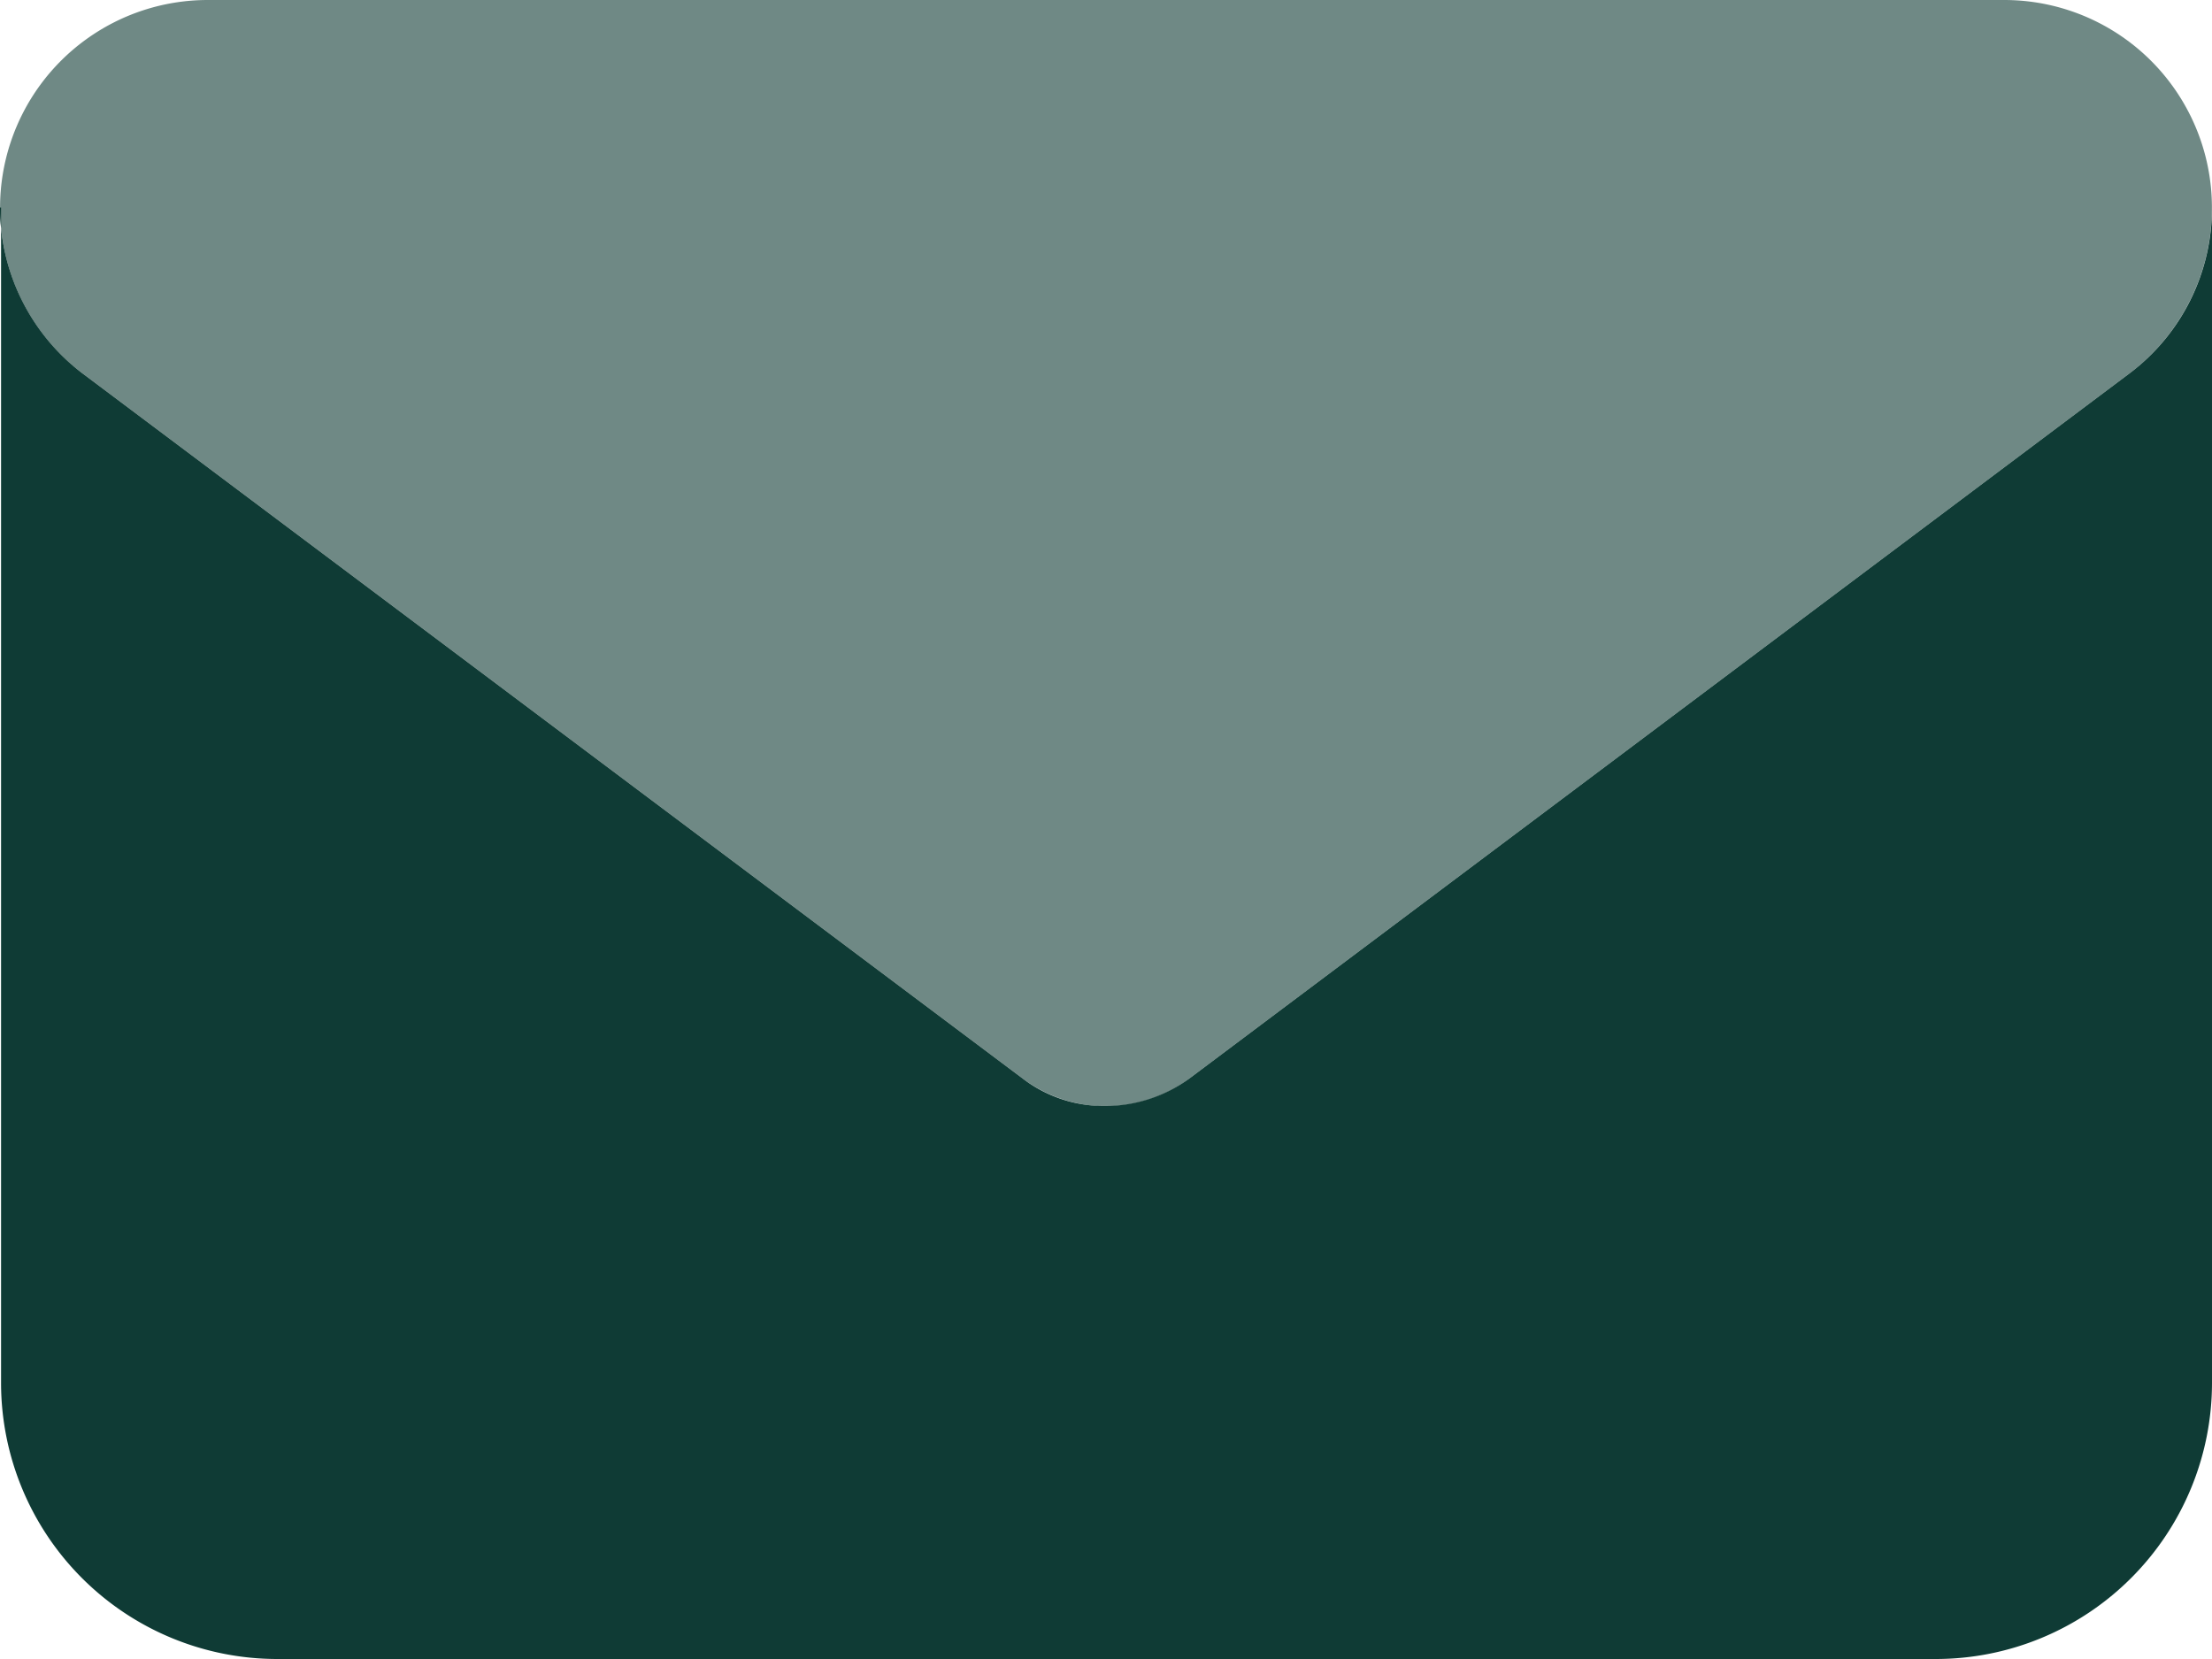
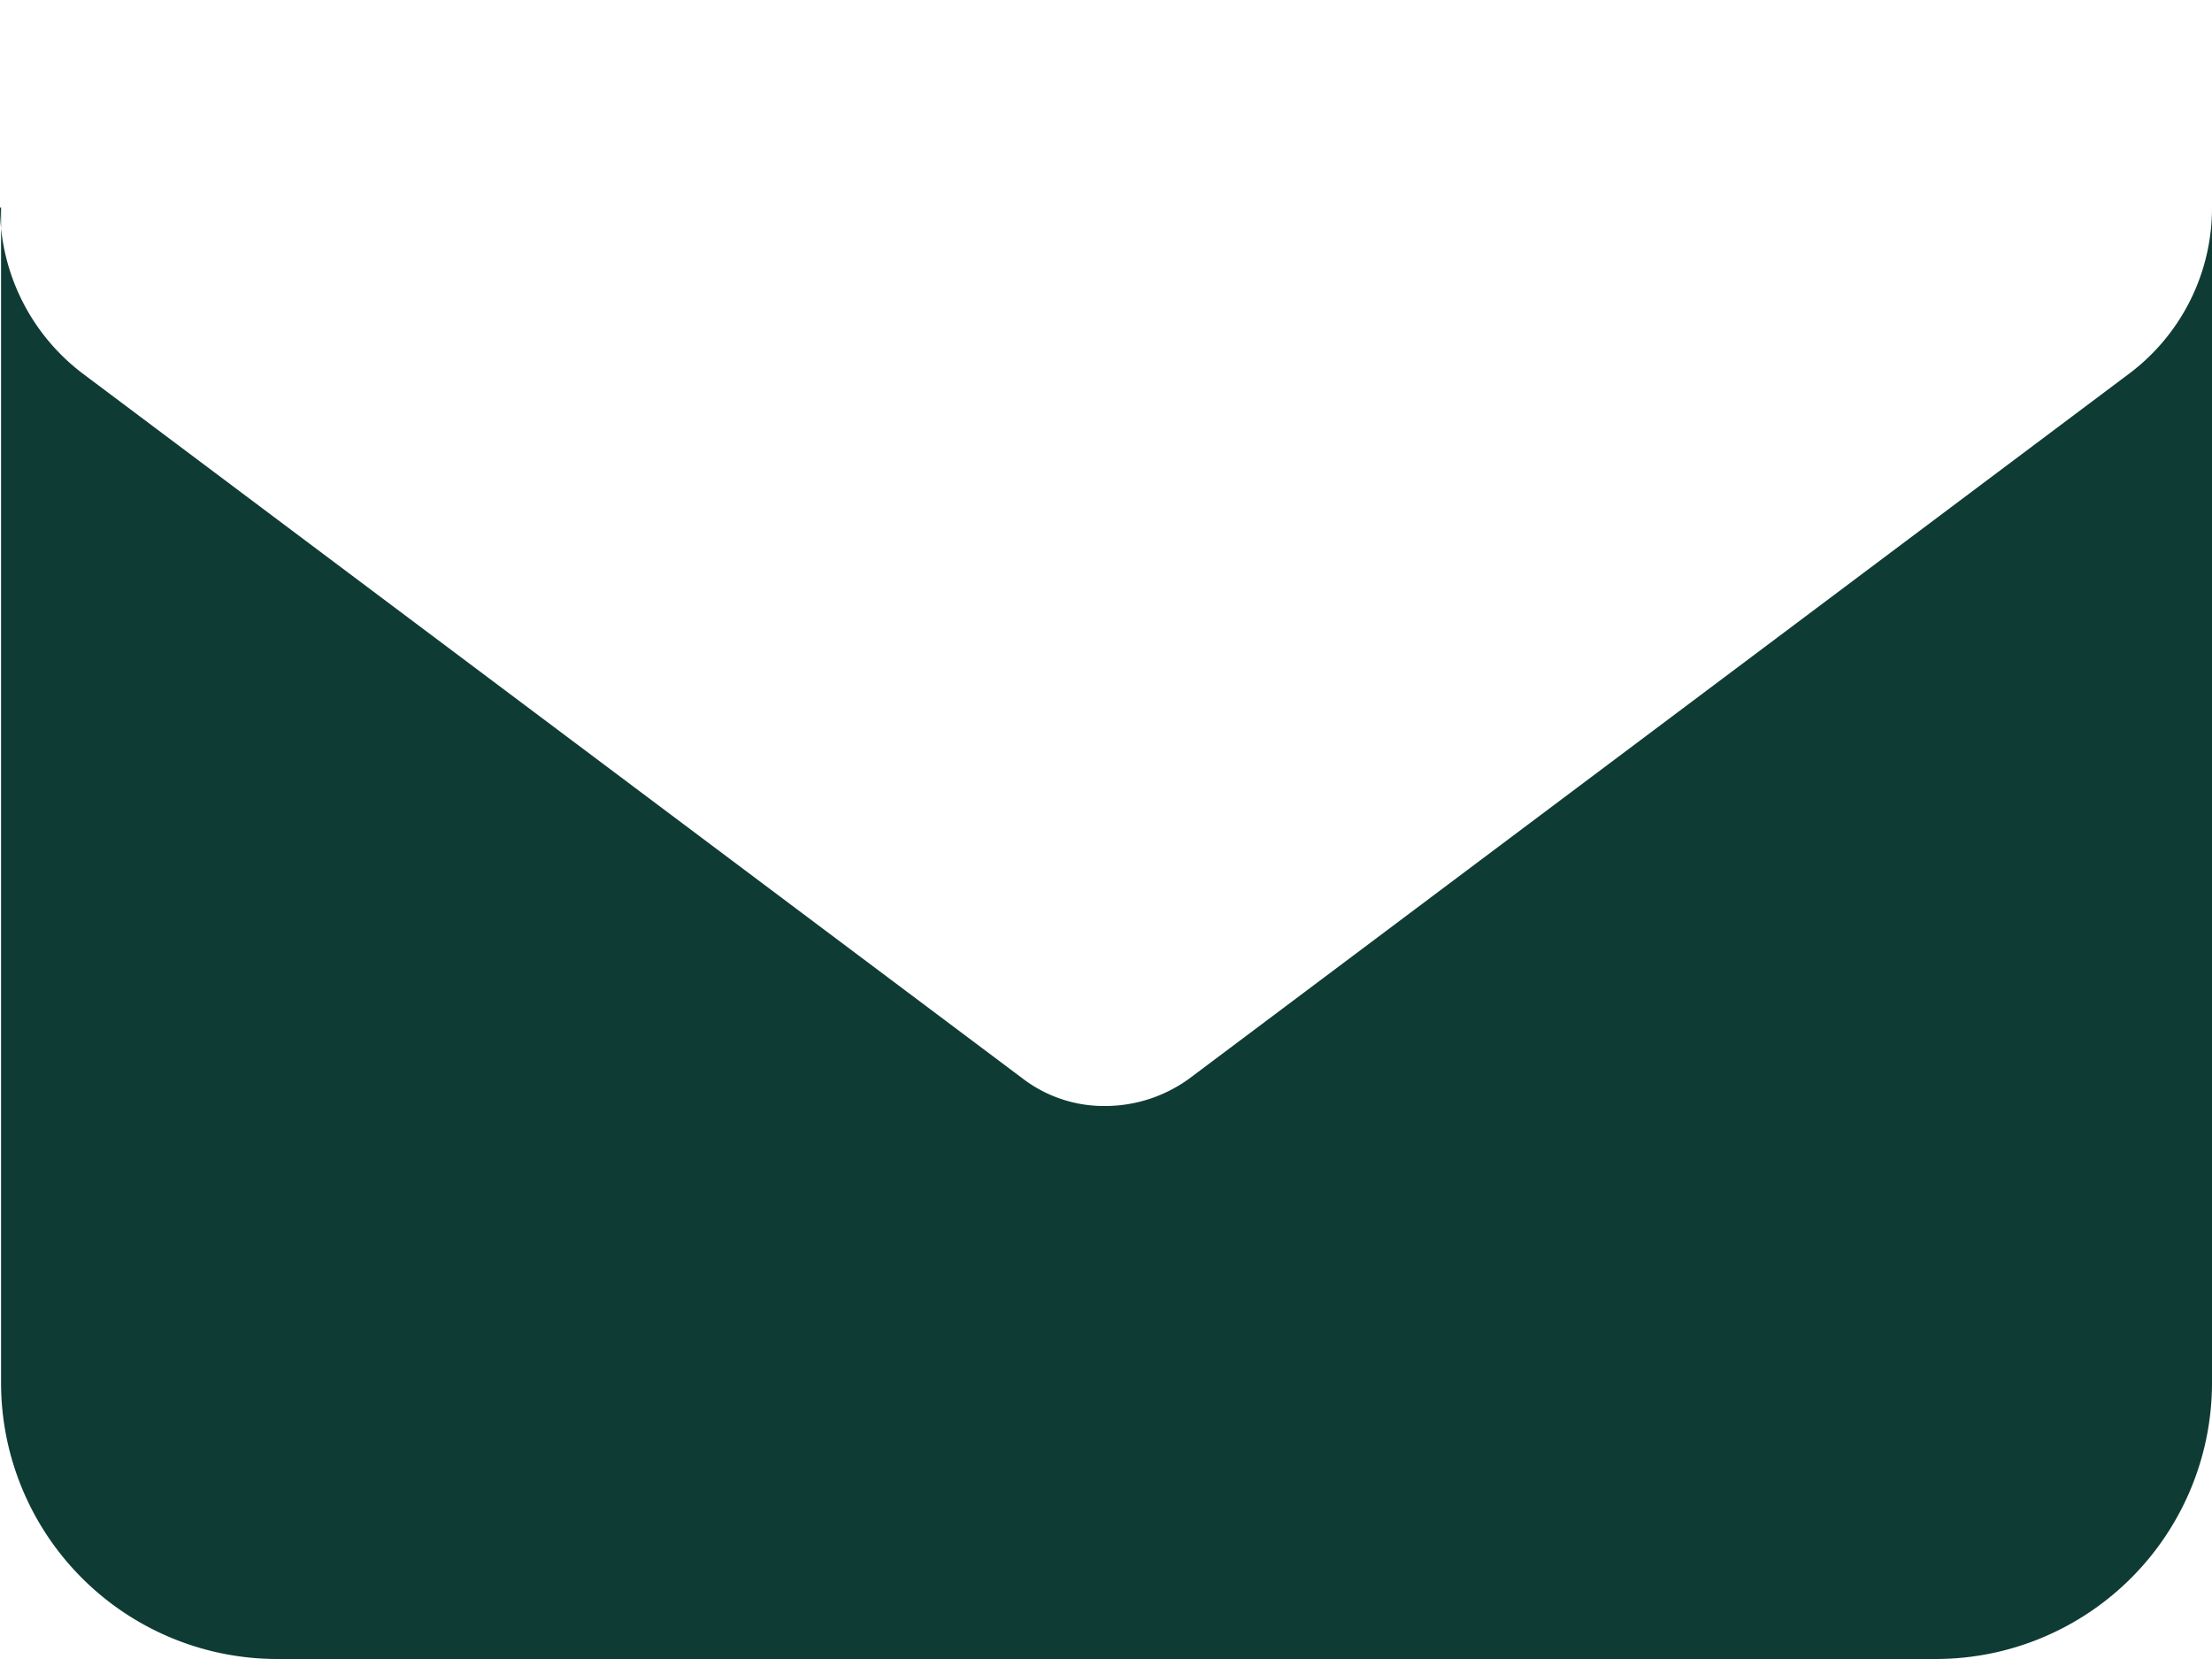
<svg xmlns="http://www.w3.org/2000/svg" width="21" height="15.75" viewBox="0 0 21 15.75">
  <g id="Group_213" data-name="Group 213" transform="translate(-13.5 -15.87)">
    <path id="Path_804" data-name="Path 804" d="M13.5,17.84a1.98,1.98,0,0,0,.79,1.58l8.92,6.69a1.27,1.27,0,0,0,.79.26,1.358,1.358,0,0,0,.79-.26l8.92-6.69a1.966,1.966,0,0,0,.79-1.58V29a2.623,2.623,0,0,1-2.62,2.62H16.13A2.623,2.623,0,0,1,13.51,29V17.84Z" fill="#0f3b35" />
-     <path id="Path_805" data-name="Path 805" d="M32.53,15.87a1.972,1.972,0,0,1,1.18,3.55l-8.92,6.69a1.32,1.32,0,0,1-1.58,0l-8.92-6.69a1.972,1.972,0,0,1,1.18-3.55Z" fill="#0f3b35" opacity="0.601" />
  </g>
</svg>